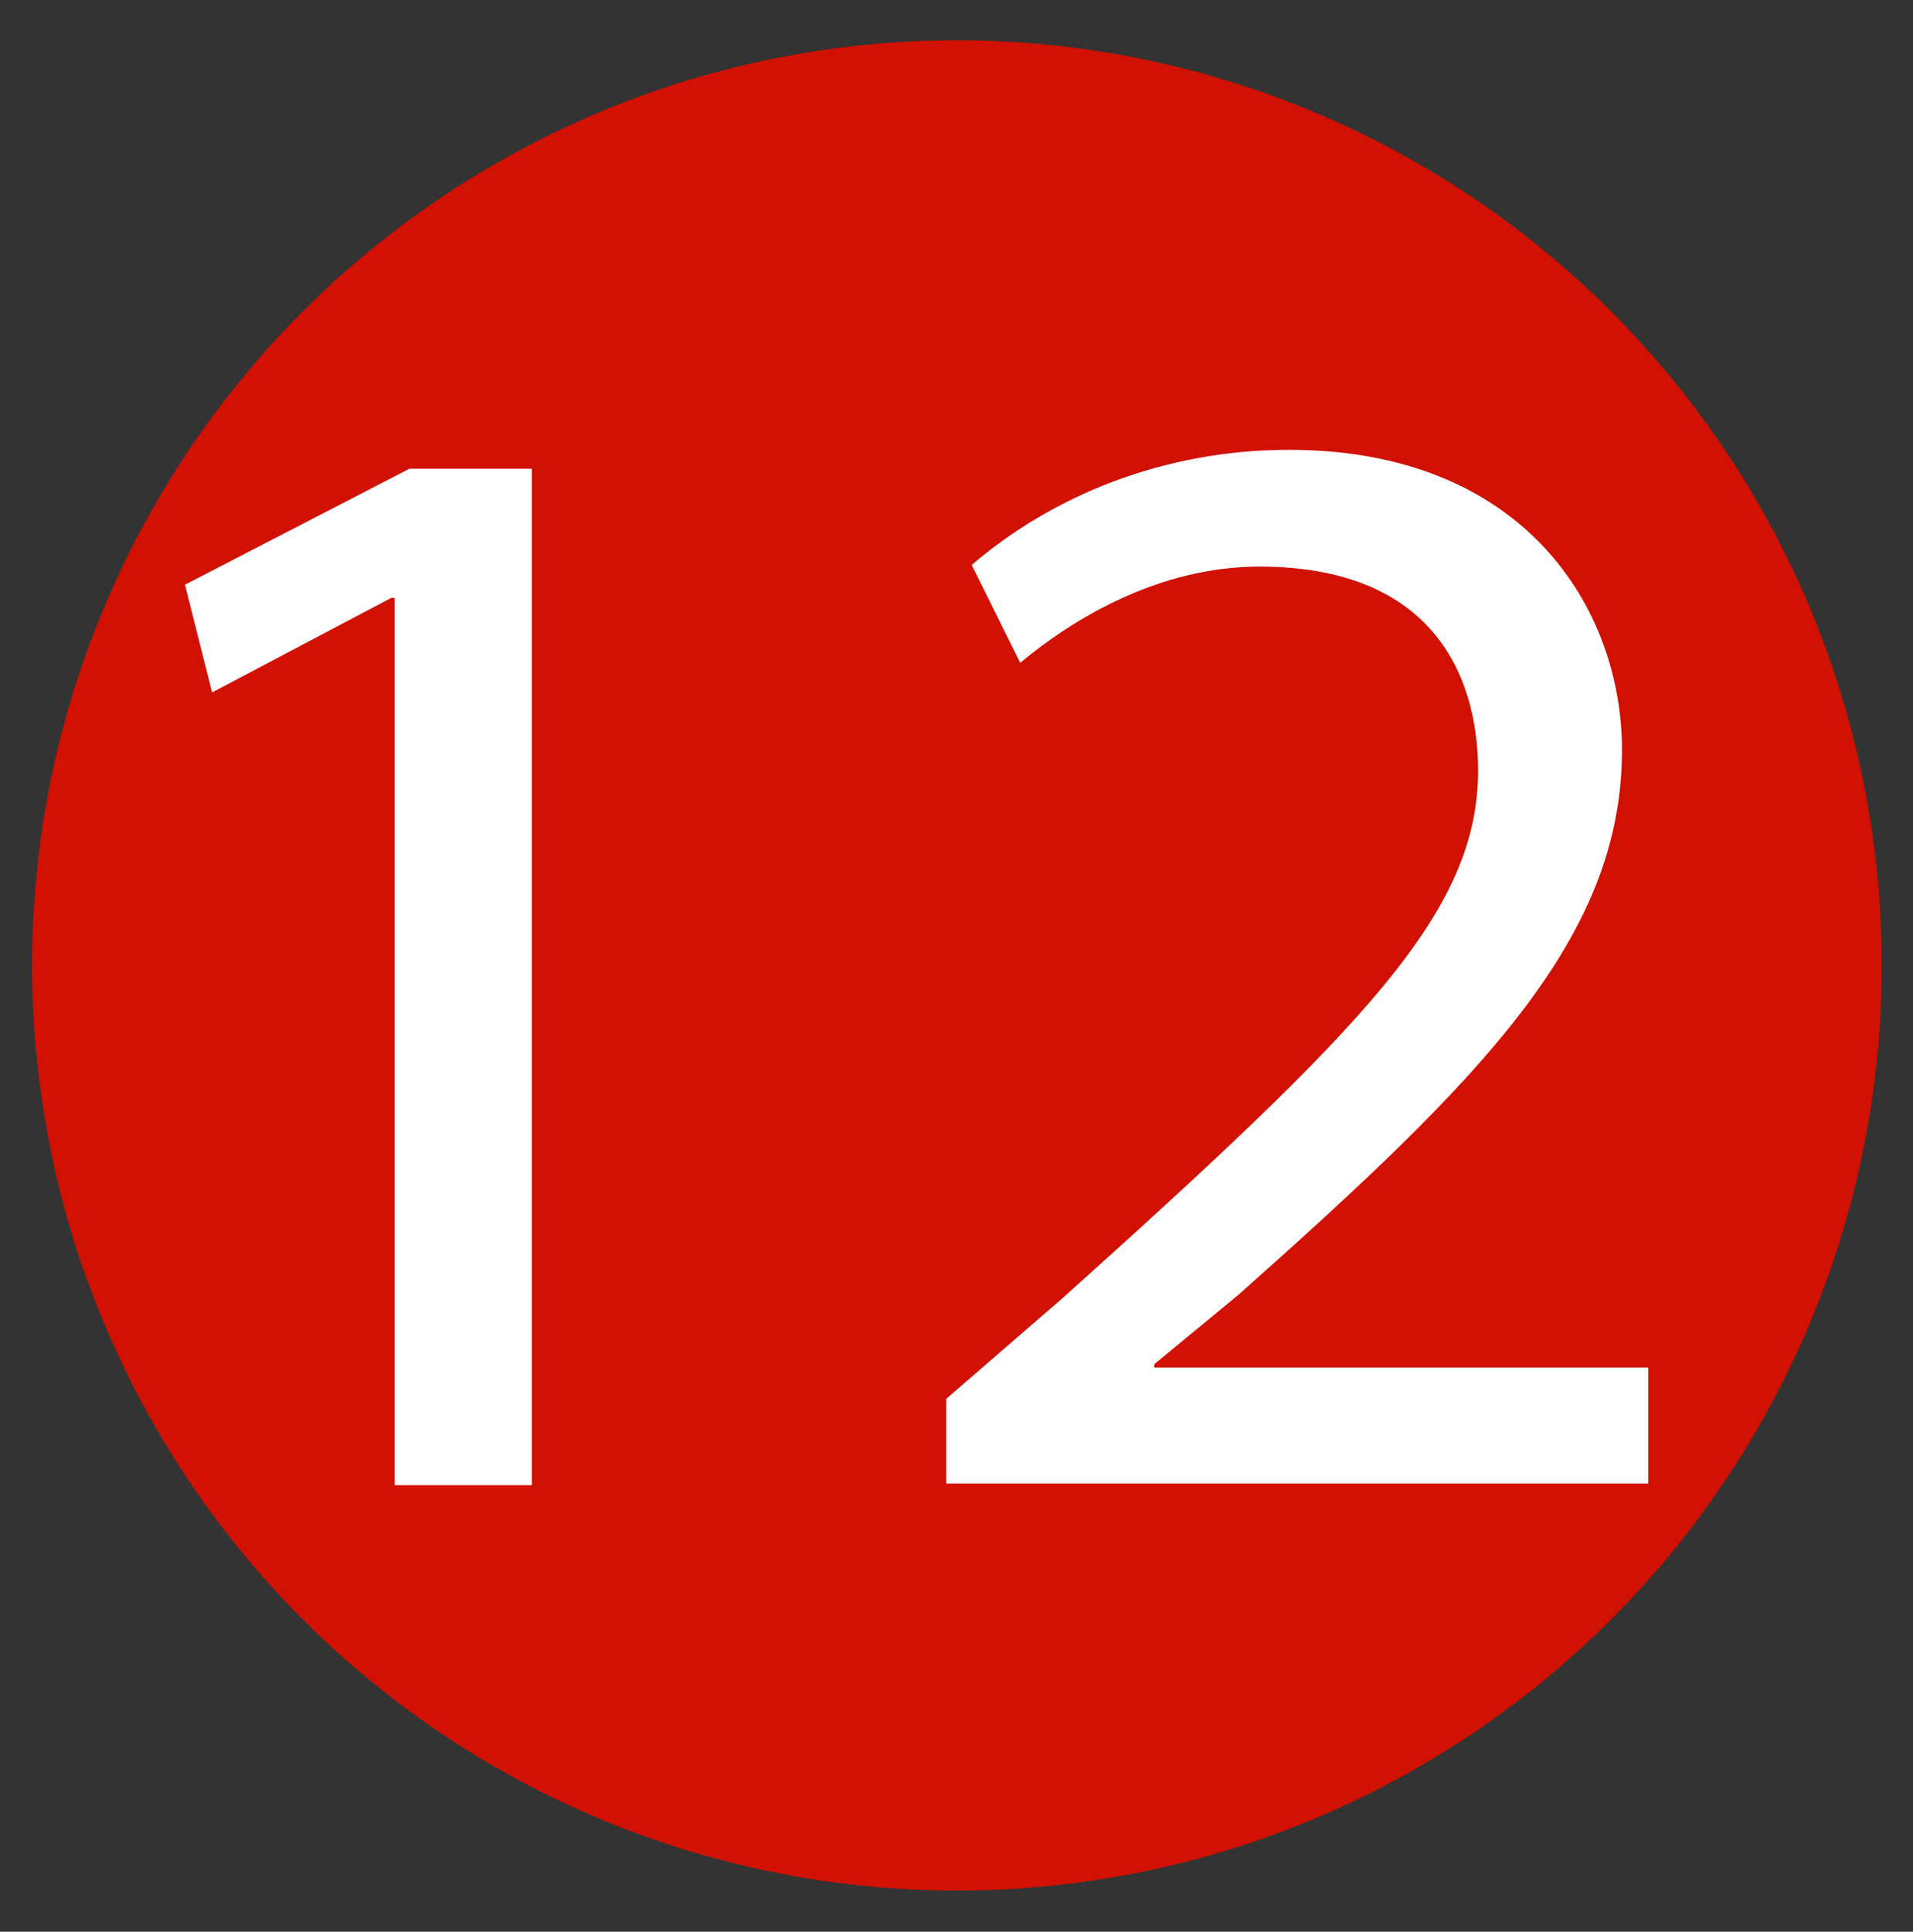
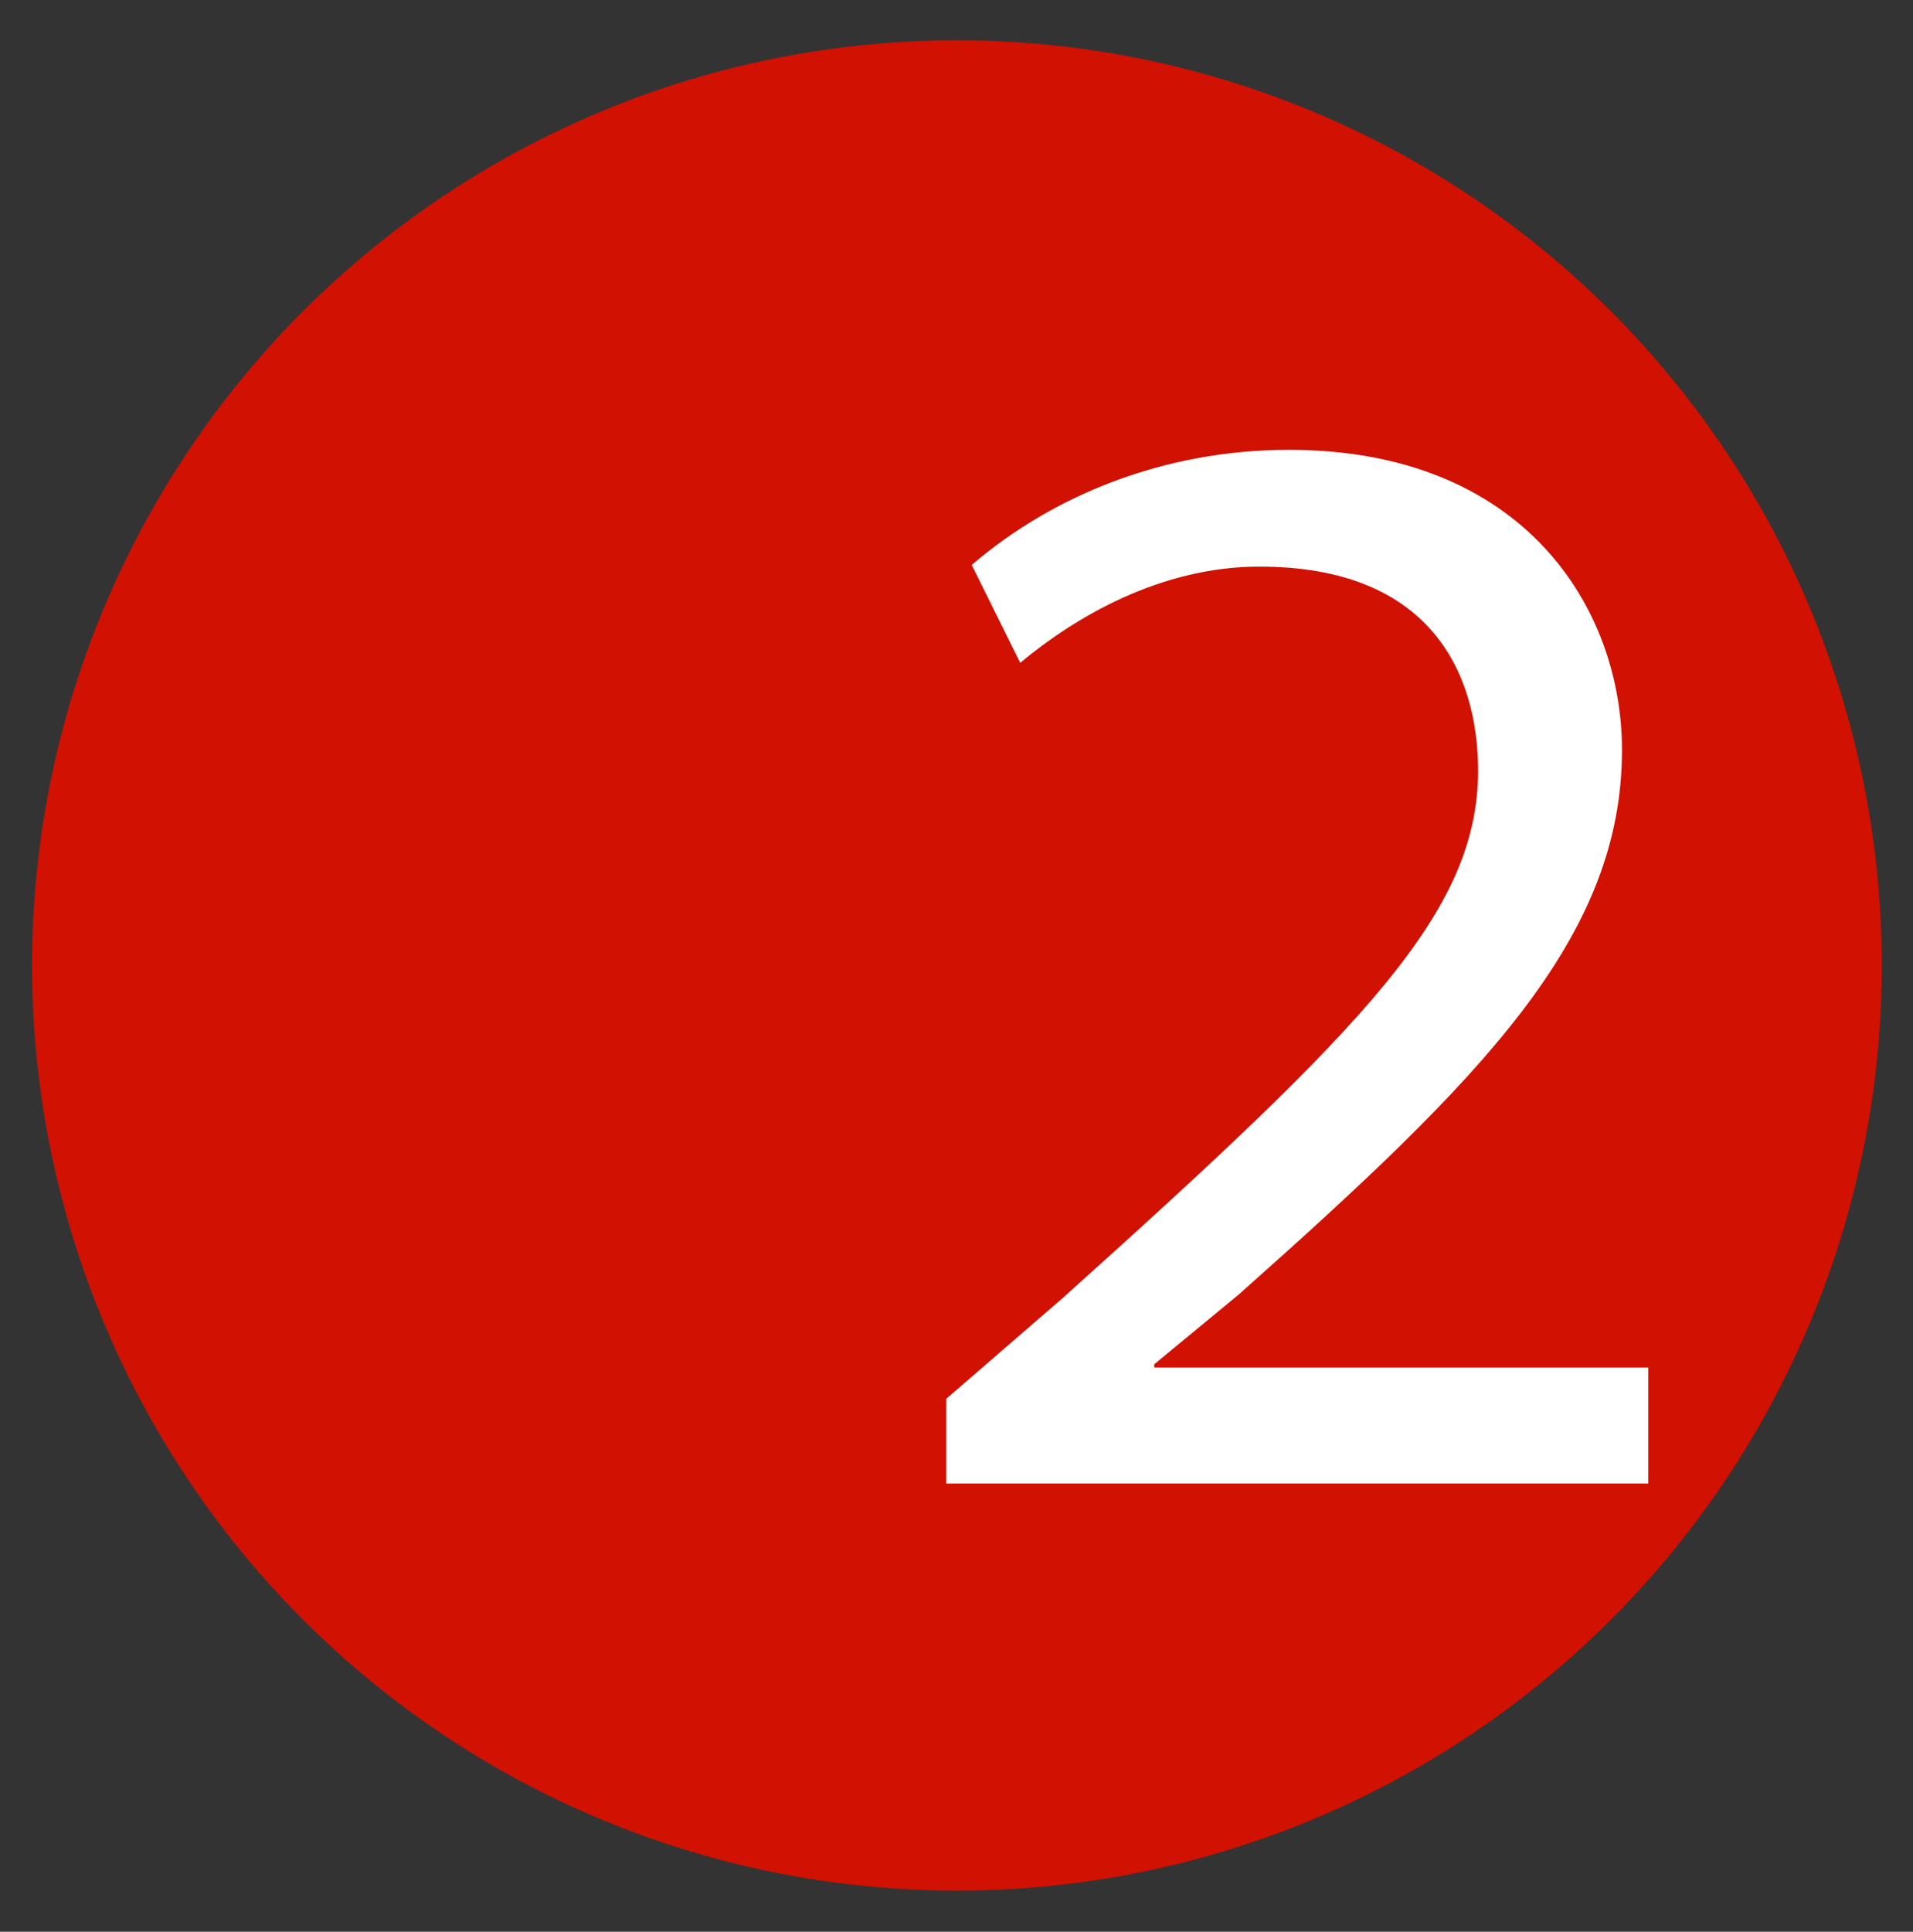
<svg xmlns="http://www.w3.org/2000/svg" id="_圖層_1" data-name="圖層 1" viewBox="0 0 23.27 23.49">
  <rect x="0" y="0" width="23.27" height="23.49" fill="#333333" stroke="none" />
  <defs>
    <style>
      .cls-1 {
        fill: #fff;
      }

      .cls-2 {
        fill: #d11102;
      }
    </style>
  </defs>
  <circle class="cls-2" cx="11.64" cy="11.74" r="11.25" />
  <g>
-     <path class="cls-1" d="M4.8,7.27h-.04l-2.18,1.15-.33-1.31,2.73-1.41h1.49v12.36h-1.67V7.27Z" />
    <path class="cls-1" d="M11.51,18.05v-1.04l1.41-1.22c3.71-3.33,5.05-4.7,5.06-6.41,0-1.22-.6-2.49-2.66-2.49-1.21,0-2.25,.62-2.91,1.17l-.59-1.19c.98-.84,2.33-1.4,3.86-1.4,2.86,0,4.05,1.93,4.05,3.65,0,2.29-1.7,3.99-4.66,6.62l-1.03,.85v.04h6.01v1.41H11.51Z" />
  </g>
</svg>